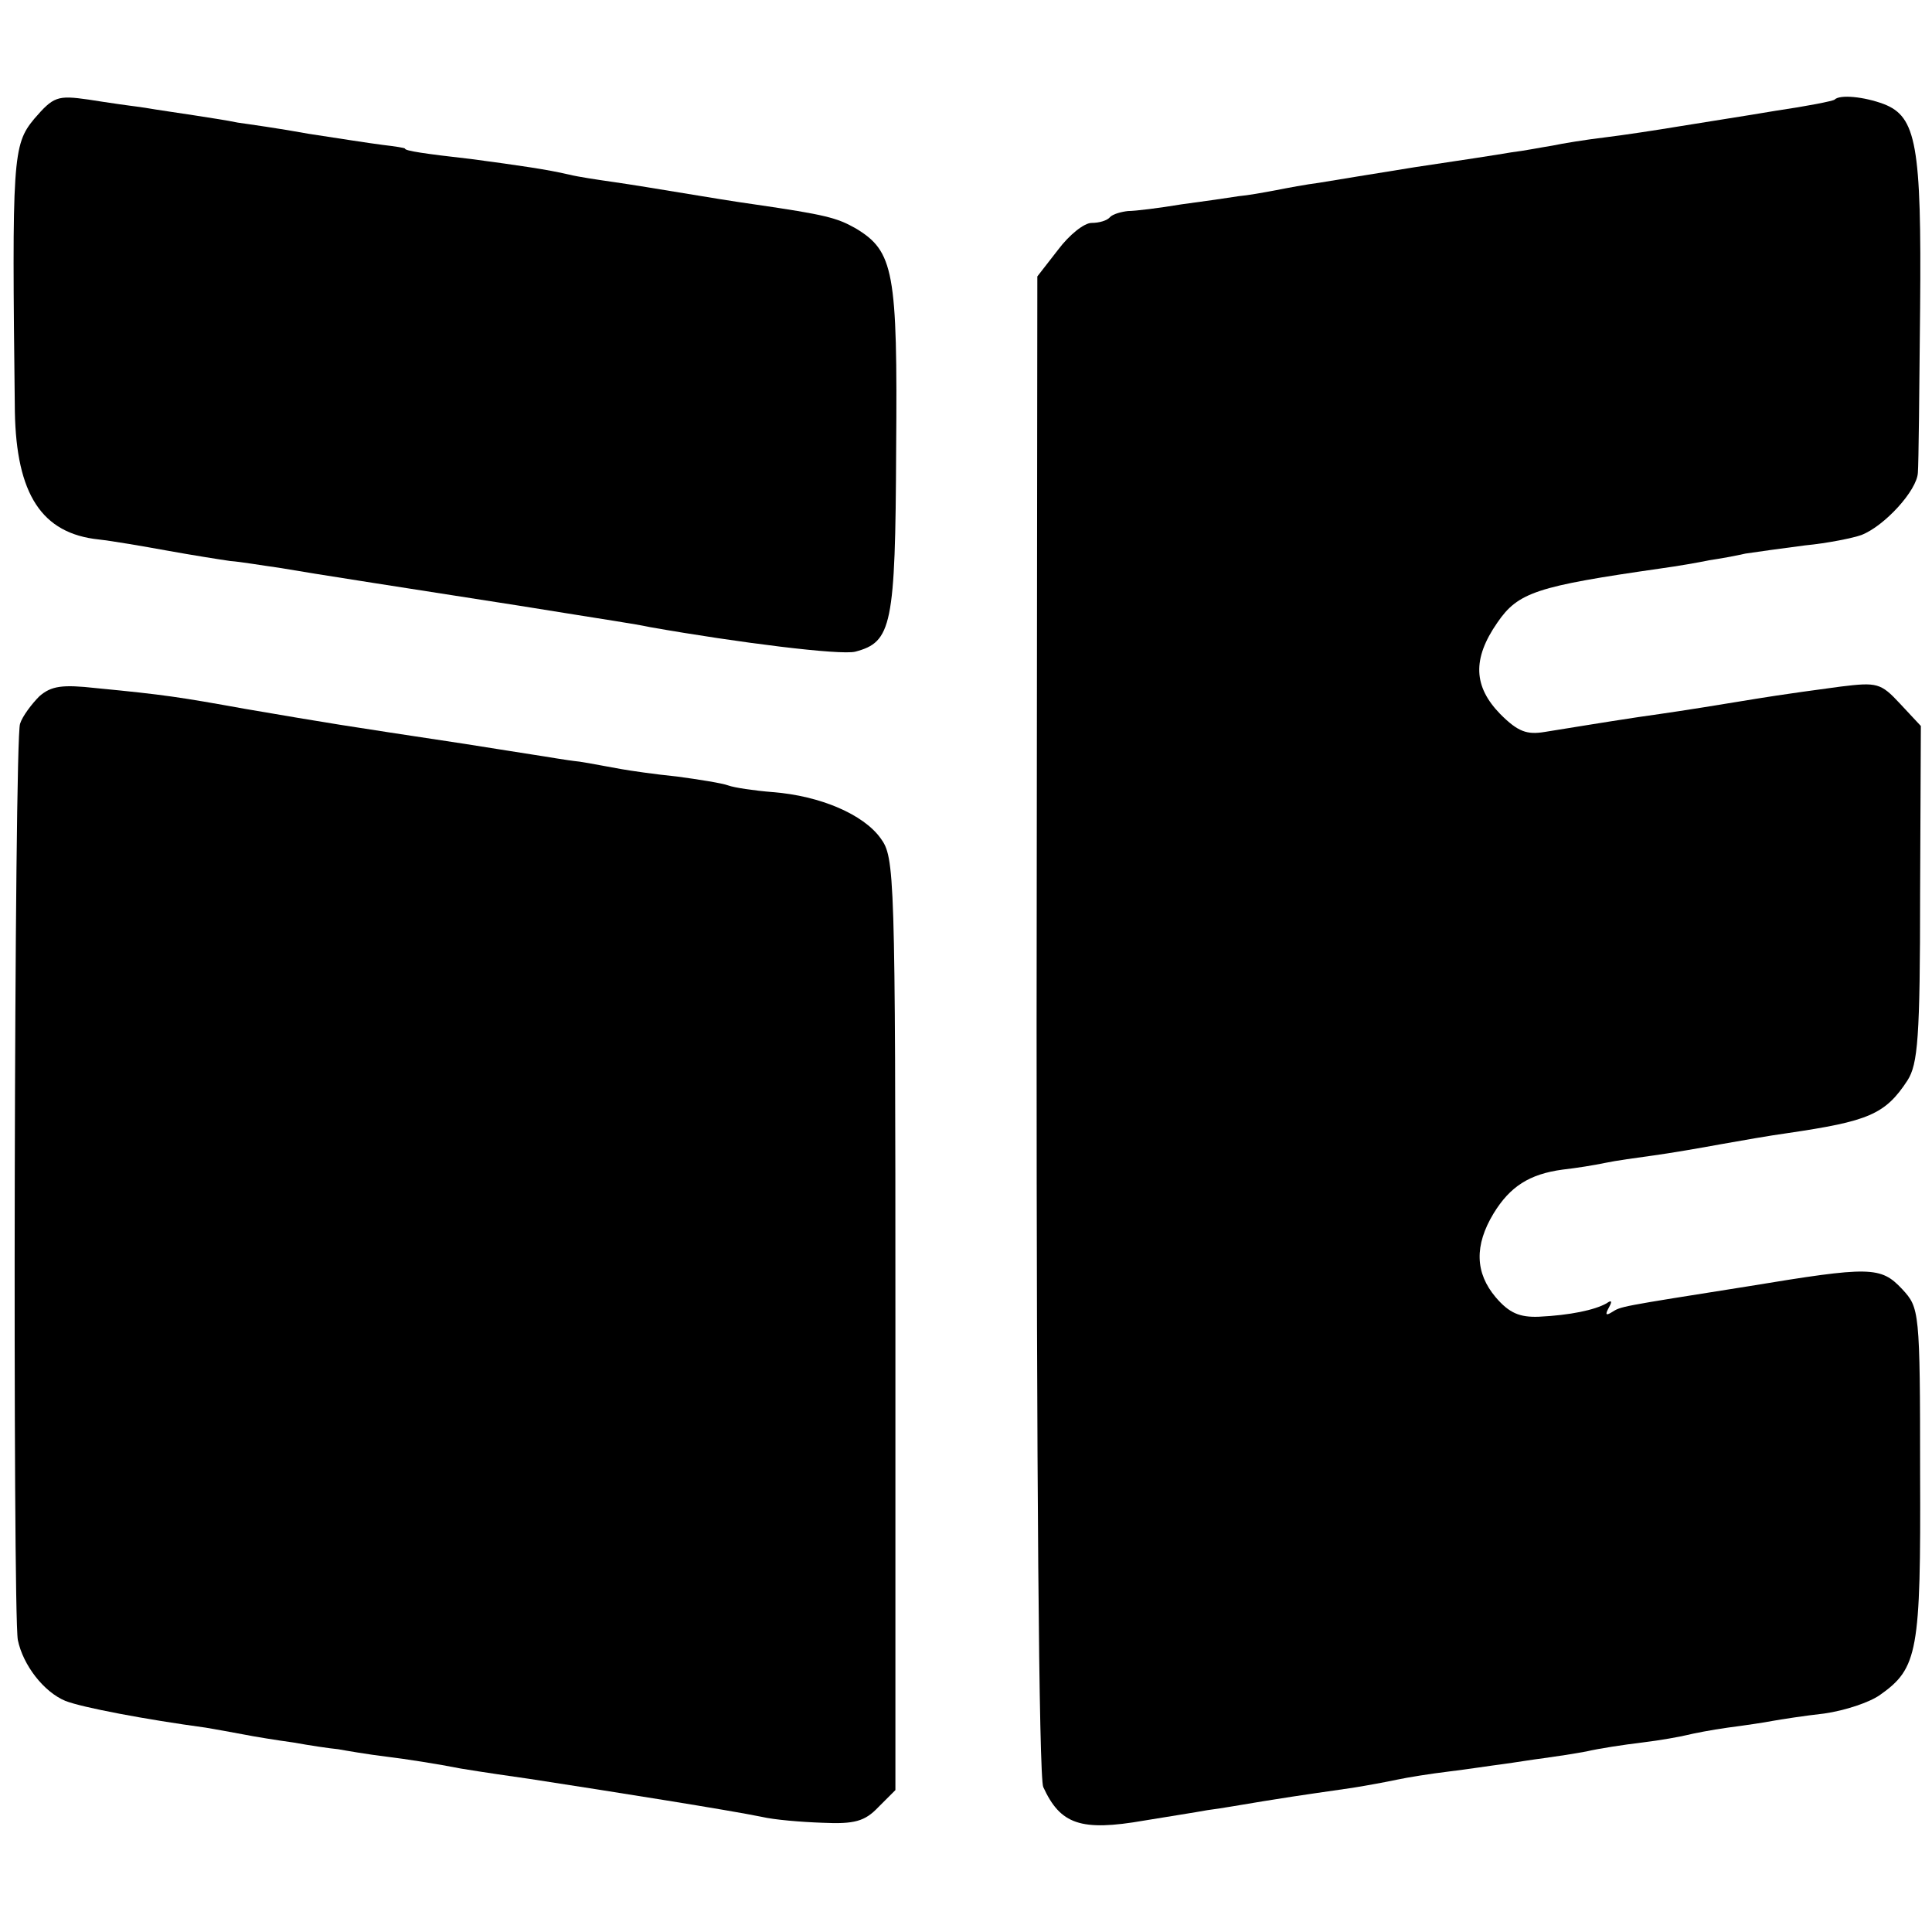
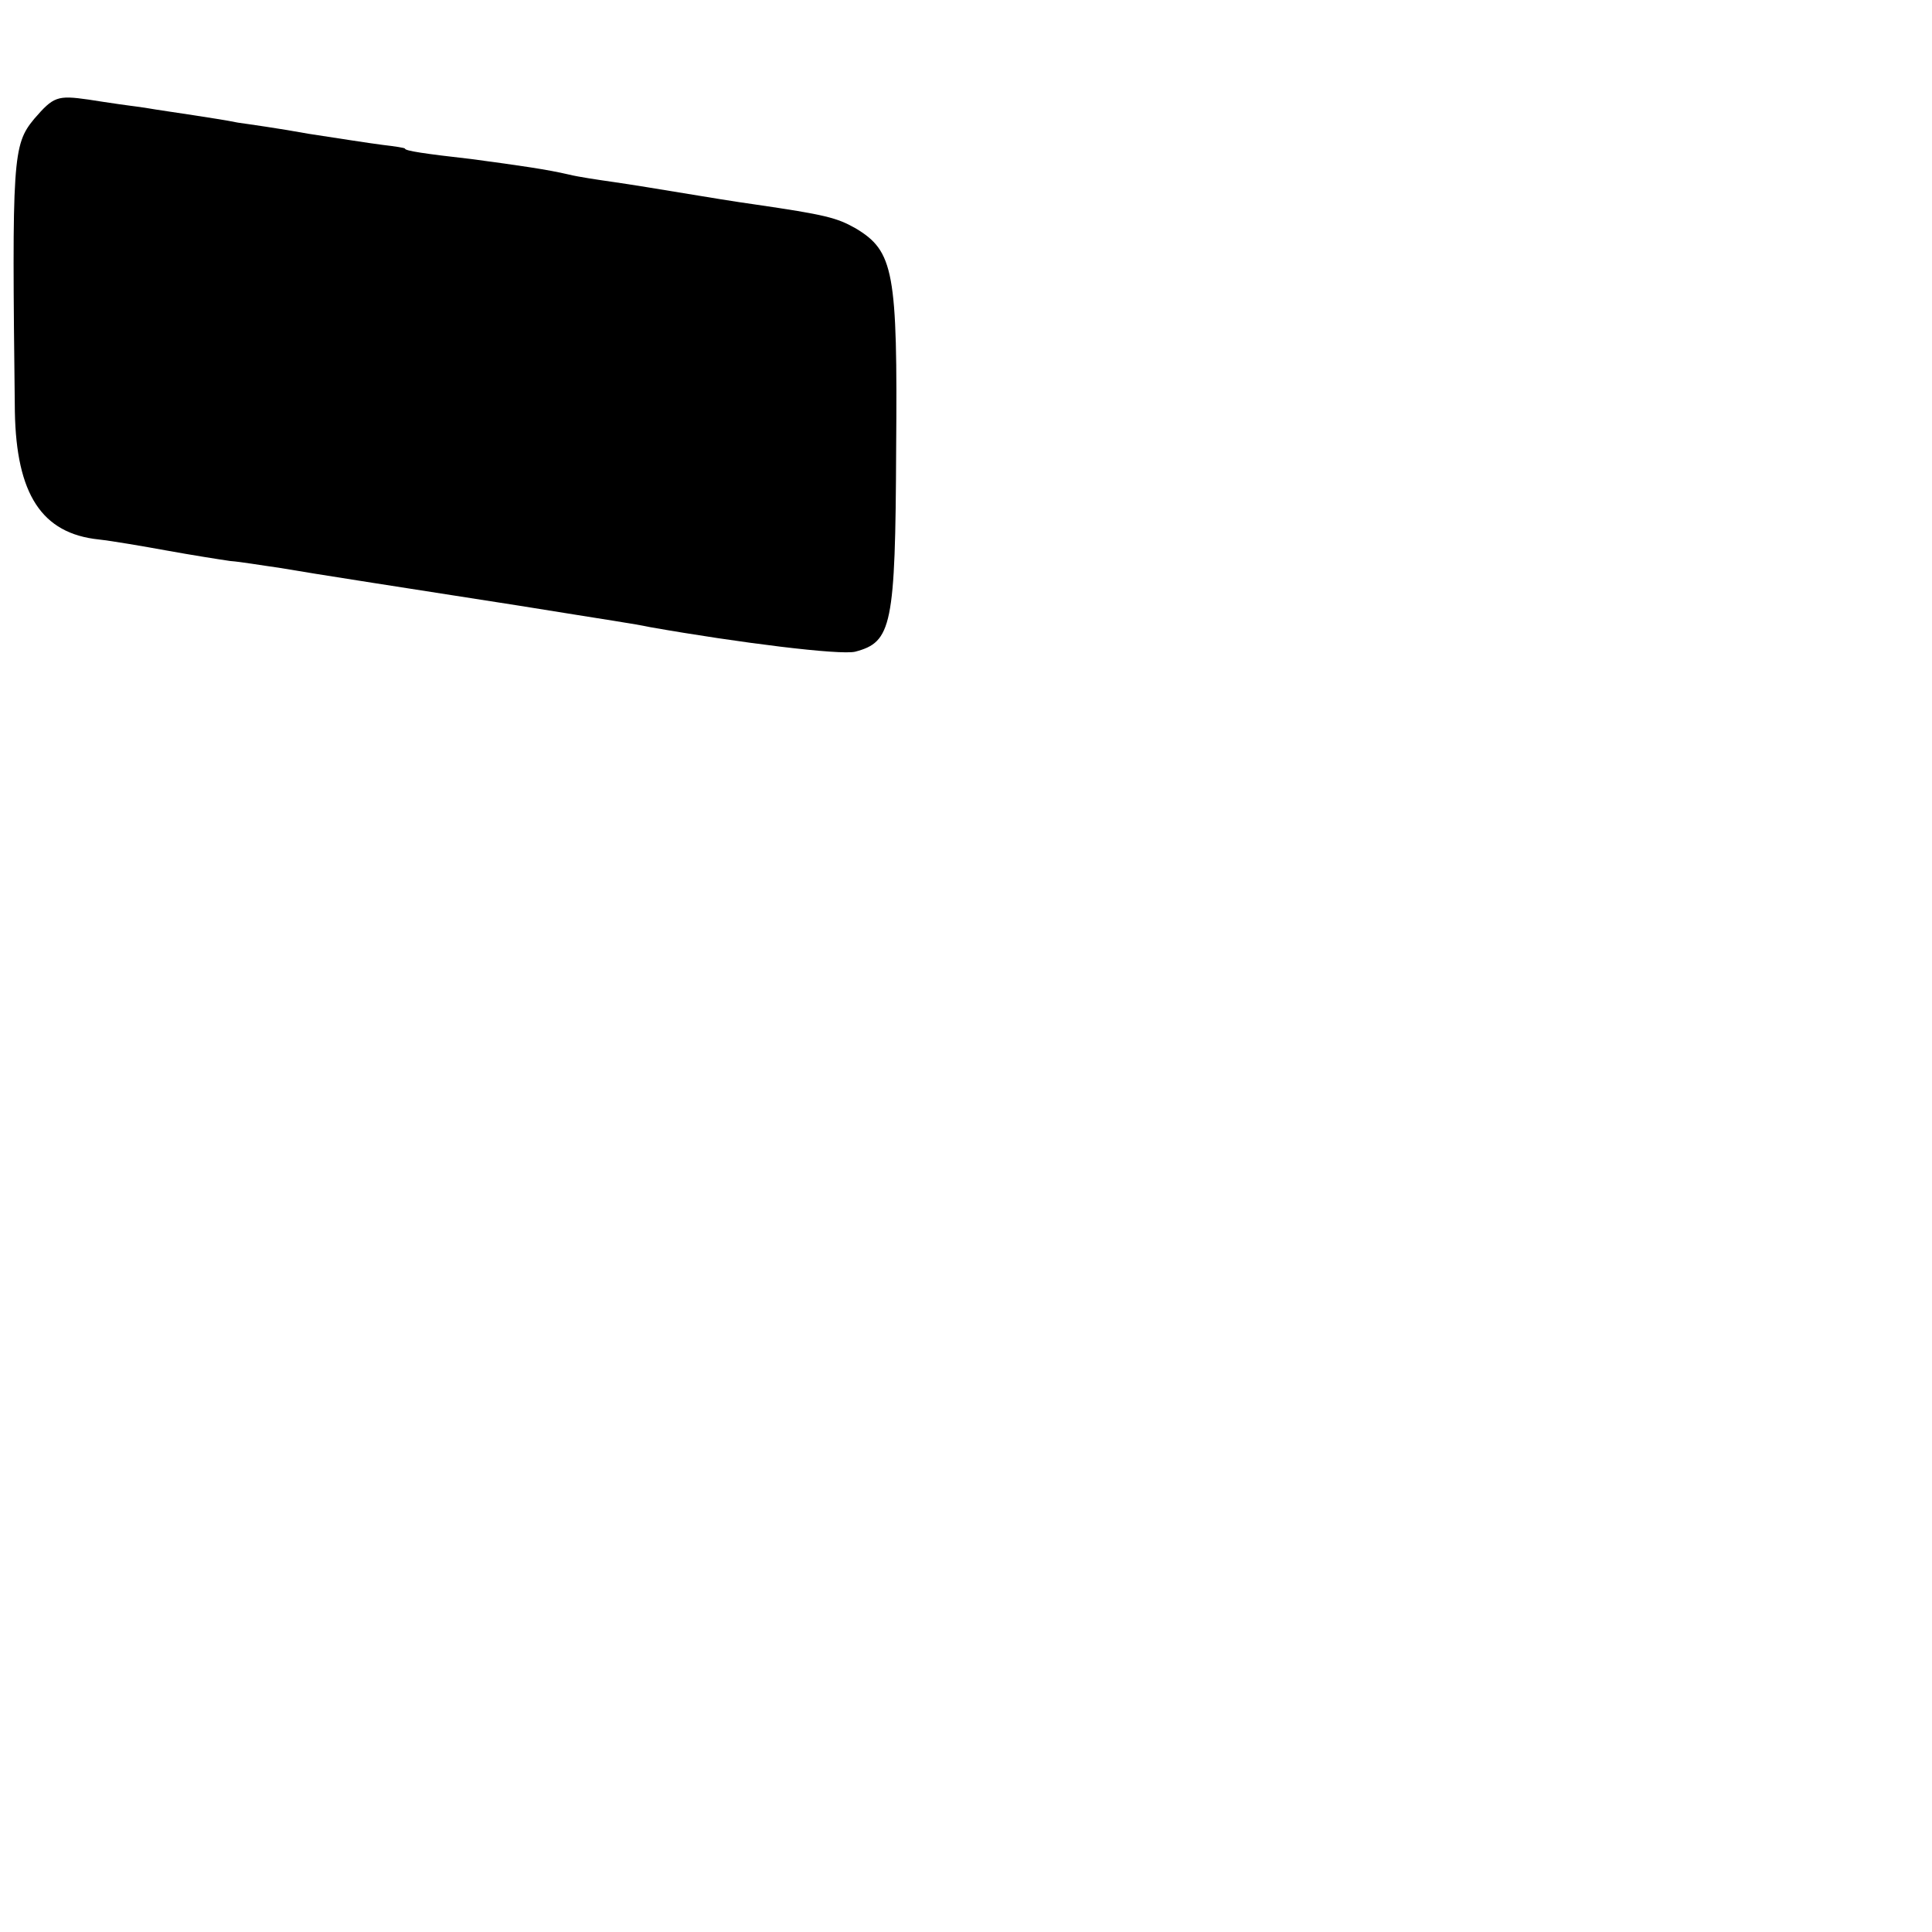
<svg xmlns="http://www.w3.org/2000/svg" version="1.0" width="260pt" height="260pt" viewBox="0 0 260 260" preserveAspectRatio="xMidYMid meet">
  <g transform="translate(0,260) scale(0.1,-0.1)" fill="#000000" stroke="none">
    <path d="M46 2440 c-29 -35 -30 -53 -26 -394 2 -111 36 -164 113 -172 18 -2 59 -9 92 -15 33 -6 71 -12 85 -14 14 -1 43 -6 65 -9 46 -8 182 -29 323 -51 130 -21 153 -24 177 -29 119 -21 256 -38 276 -33 49 13 54 34 55 272 2 240 -3 267 -55 298 -25 14 -40 18 -136 32 -22 3 -65 10 -95 15 -30 5 -73 12 -94 15 -21 3 -48 7 -60 10 -30 7 -65 12 -132 21 -62 7 -89 11 -89 14 0 1 -13 3 -30 5 -16 2 -61 9 -100 15 -38 7 -81 13 -95 15 -14 3 -41 7 -60 10 -19 3 -48 7 -65 10 -16 2 -51 7 -76 11 -42 6 -47 4 -73 -26z" />
-     <path d="M2469 2466 c-2 -2 -38 -9 -79 -15 -41 -7 -100 -16 -130 -21 -30 -5 -76 -12 -101 -15 -25 -3 -56 -8 -70 -11 -13 -2 -38 -7 -55 -9 -17 -3 -76 -12 -130 -20 -55 -9 -112 -18 -129 -21 -16 -2 -43 -7 -58 -10 -16 -3 -38 -7 -50 -8 -12 -2 -47 -7 -77 -11 -30 -5 -62 -9 -72 -9 -9 -1 -20 -4 -24 -8 -4 -5 -15 -8 -25 -8 -10 0 -30 -16 -45 -36 l-28 -36 -1 -1006 c0 -588 3 -1015 9 -1027 23 -50 50 -60 136 -45 30 5 69 11 85 14 17 2 50 8 75 12 62 10 80 12 120 18 19 3 46 8 60 11 14 3 45 8 70 11 25 3 57 8 73 10 15 2 39 6 55 8 15 2 41 6 57 9 17 4 50 9 75 12 25 3 52 8 60 10 8 2 33 7 55 10 23 3 50 7 60 9 11 2 43 7 70 10 28 4 61 15 75 25 51 36 55 58 54 298 0 220 -1 223 -24 248 -29 31 -43 31 -207 4 -177 -28 -171 -27 -184 -35 -8 -5 -9 -3 -4 6 5 9 4 11 -3 6 -16 -9 -49 -16 -91 -18 -26 -1 -40 5 -58 26 -28 33 -29 70 -3 113 22 36 48 53 93 59 18 2 43 6 57 9 14 3 43 7 65 10 22 3 63 10 90 15 28 5 68 12 90 15 109 16 132 25 162 71 14 22 17 57 17 252 l1 225 -28 30 c-26 28 -31 29 -80 23 -82 -11 -99 -14 -142 -21 -67 -11 -88 -14 -130 -20 -53 -8 -88 -14 -126 -20 -24 -4 -36 0 -60 24 -36 37 -38 74 -4 123 28 41 53 49 220 73 22 3 51 8 65 11 14 2 36 6 49 9 13 2 49 7 80 11 31 3 65 10 76 14 31 12 75 60 76 84 1 11 2 111 3 221 2 220 -5 258 -49 275 -27 10 -59 13 -66 6z" />
-     <path d="M53 1663 c-10 -10 -23 -27 -26 -37 -8 -20 -10 -1195 -3 -1233 7 -34 35 -70 64 -82 23 -9 108 -25 189 -36 12 -2 34 -6 50 -9 15 -3 46 -8 68 -11 22 -4 49 -8 60 -9 11 -2 40 -7 65 -10 25 -3 70 -10 100 -16 30 -5 72 -11 93 -14 117 -18 268 -42 312 -51 17 -4 53 -7 82 -8 43 -2 57 2 75 21 l23 23 0 627 c0 611 -1 628 -20 654 -23 32 -81 57 -145 62 -25 2 -52 6 -60 9 -8 3 -39 8 -69 12 -30 3 -64 8 -75 10 -12 2 -37 7 -56 10 -19 2 -46 7 -60 9 -14 2 -56 9 -95 15 -172 26 -178 27 -295 47 -89 16 -108 19 -201 28 -45 5 -60 3 -76 -11z" />
  </g>
</svg>